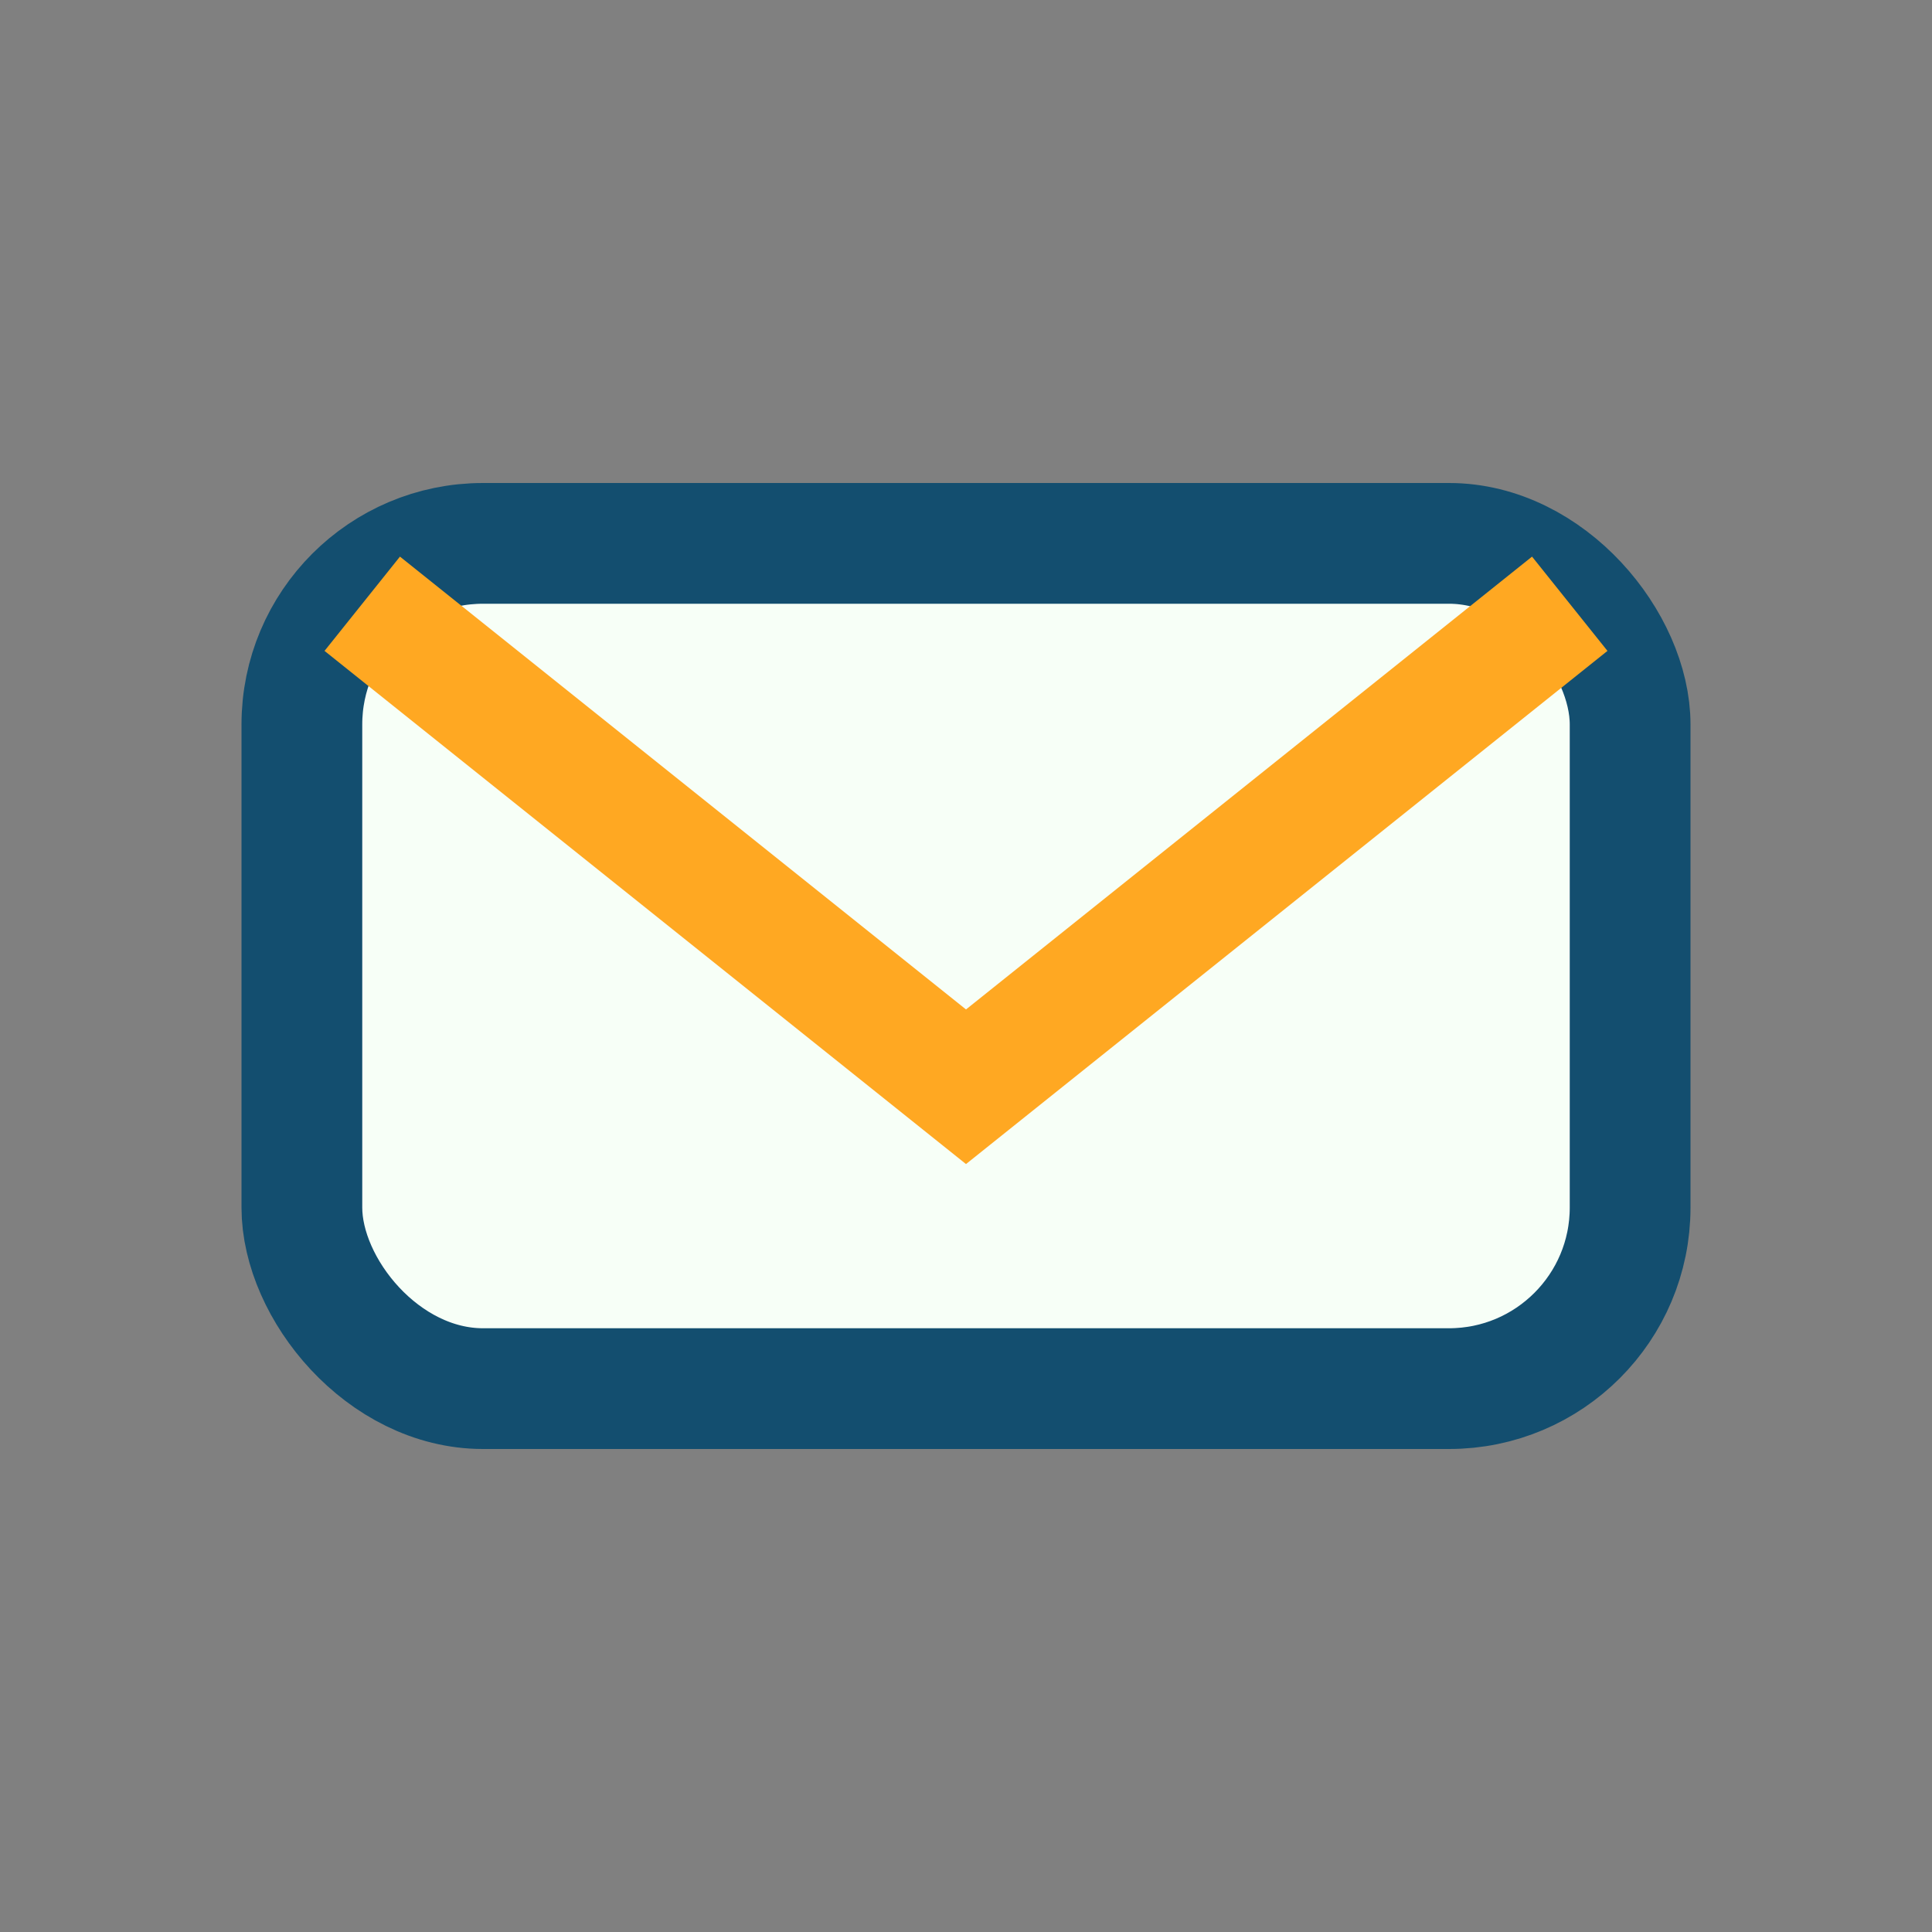
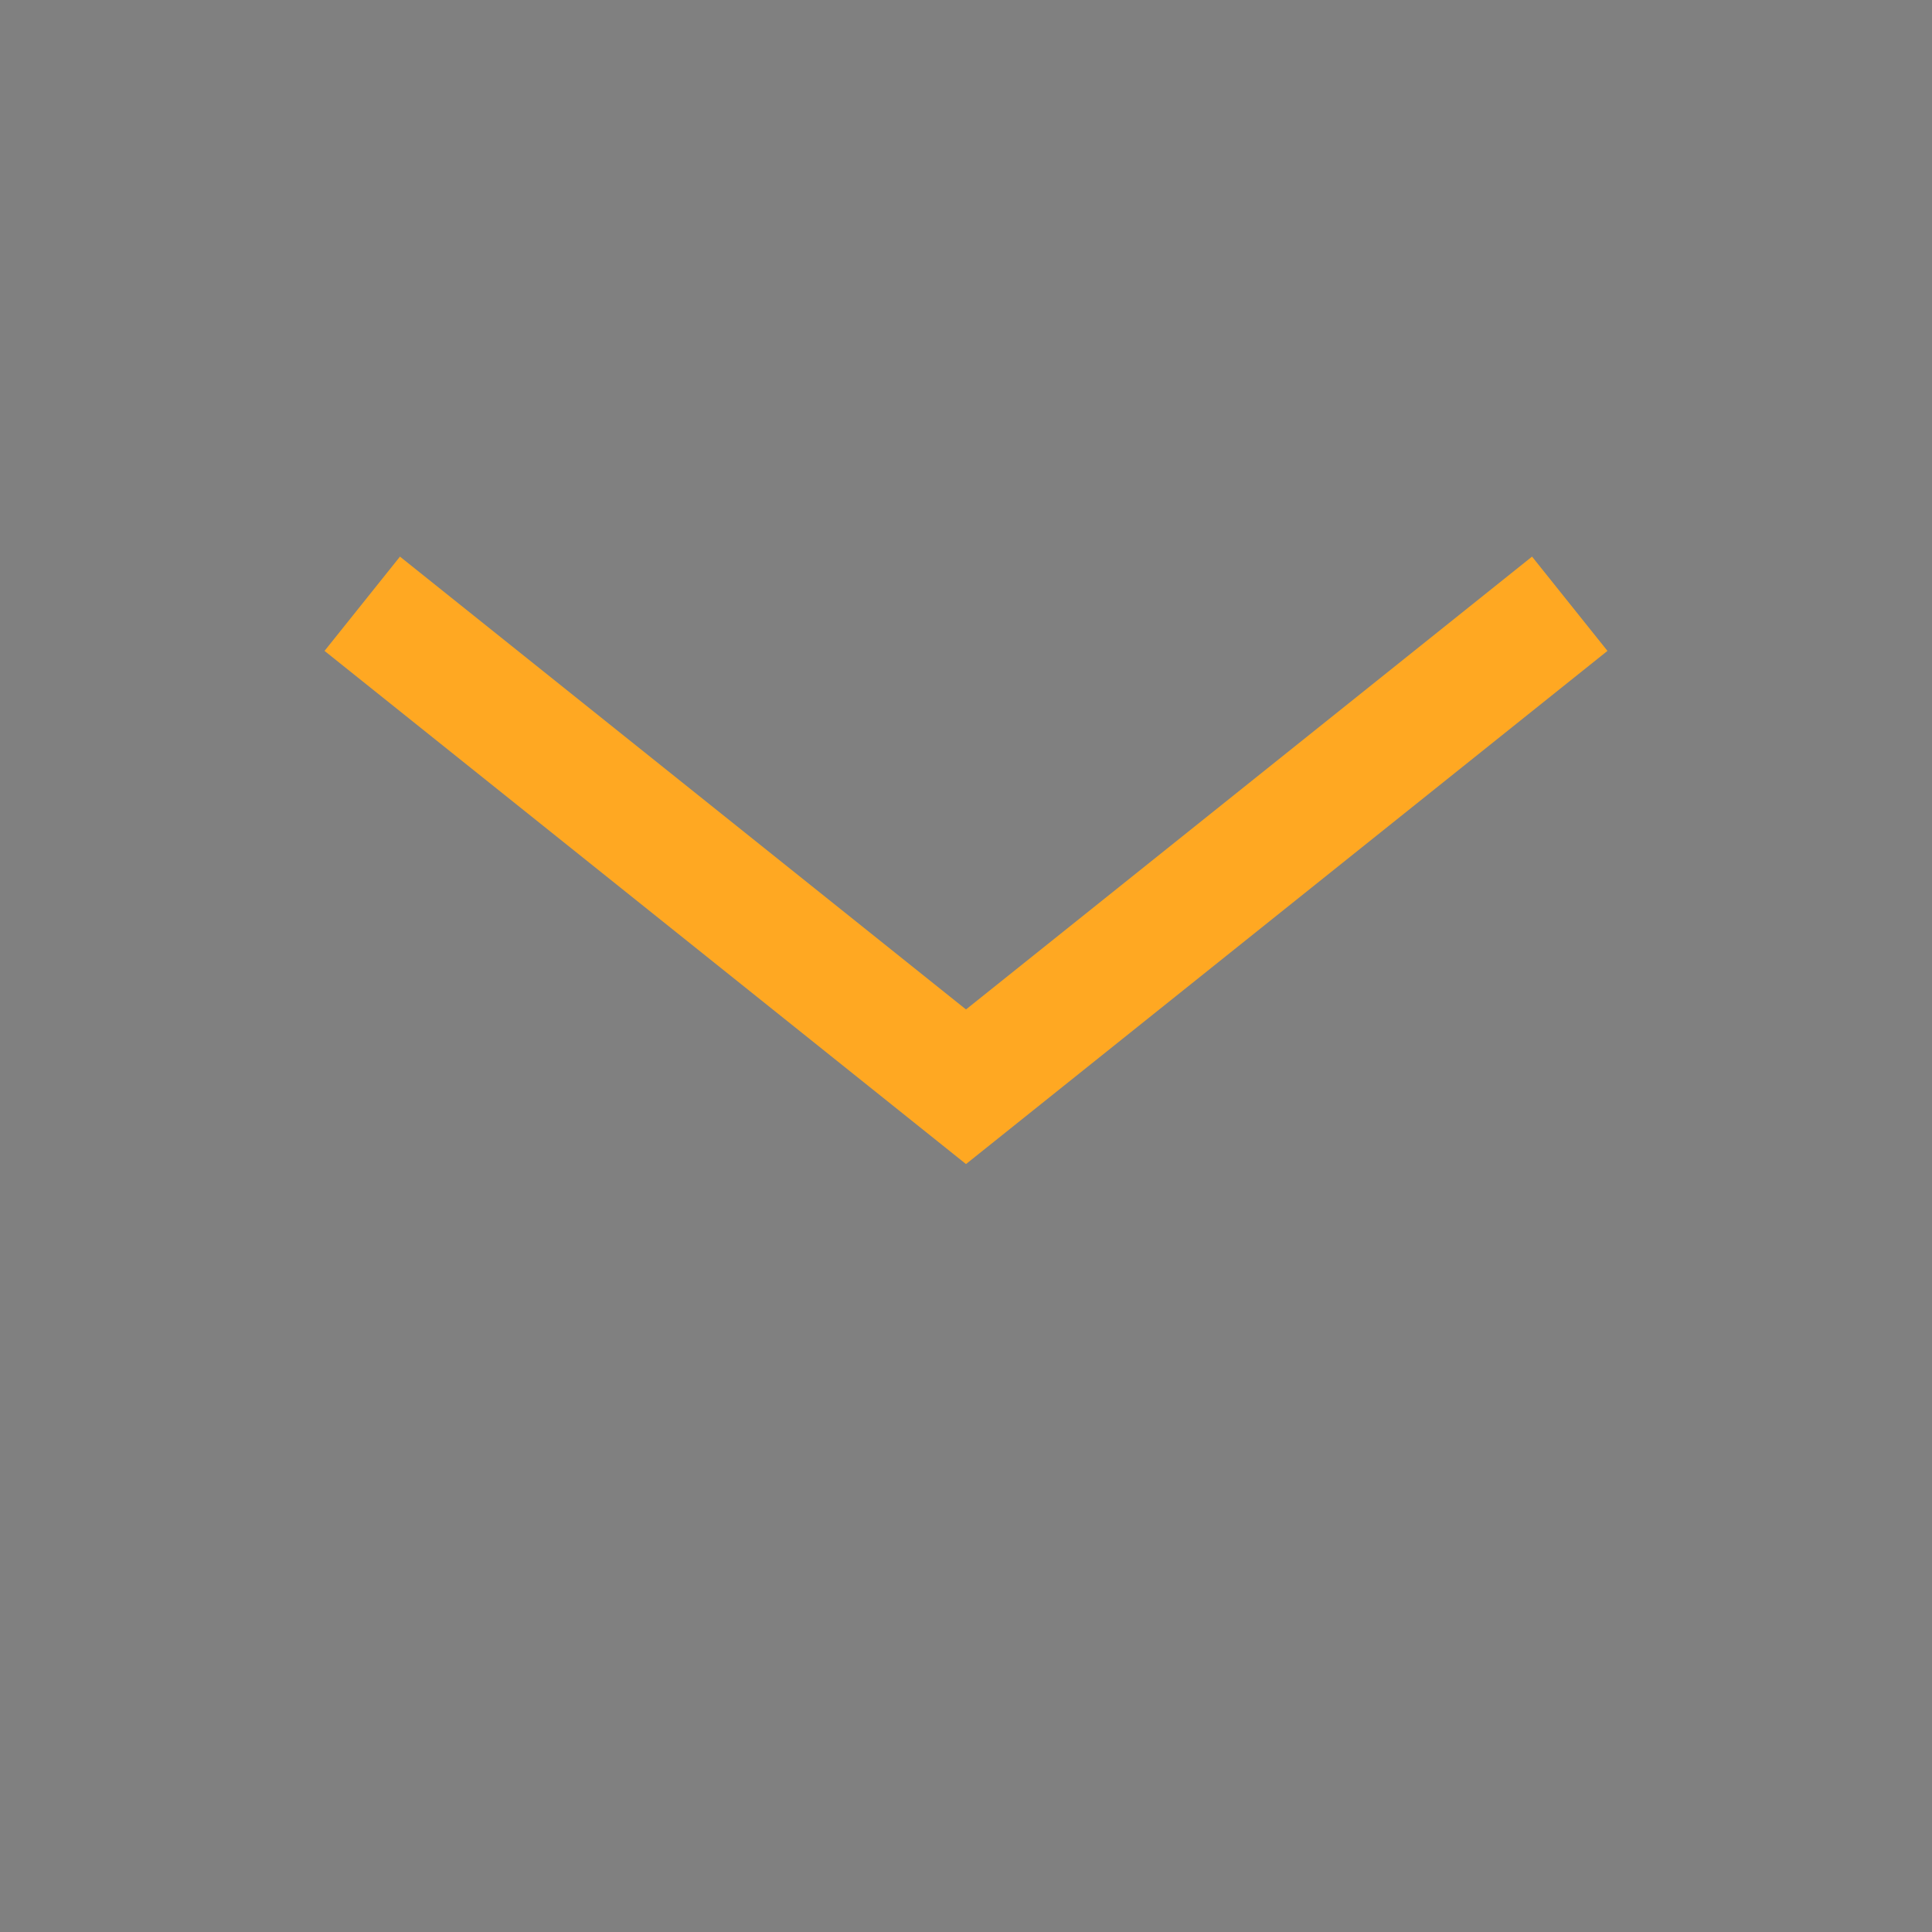
<svg xmlns="http://www.w3.org/2000/svg" width="32" height="32" viewBox="0 0 32 32">
  <rect x="0" y="0" width="32" height="32" fill="#808080" stroke="none" />
-   <rect x="5" y="9" width="22" height="14" rx="3" fill="#F7FFF7" stroke="#134E6F" stroke-width="2" />
  <polyline points="6,10 16,18 26,10" fill="none" stroke="#FFA822" stroke-width="2" />
</svg>